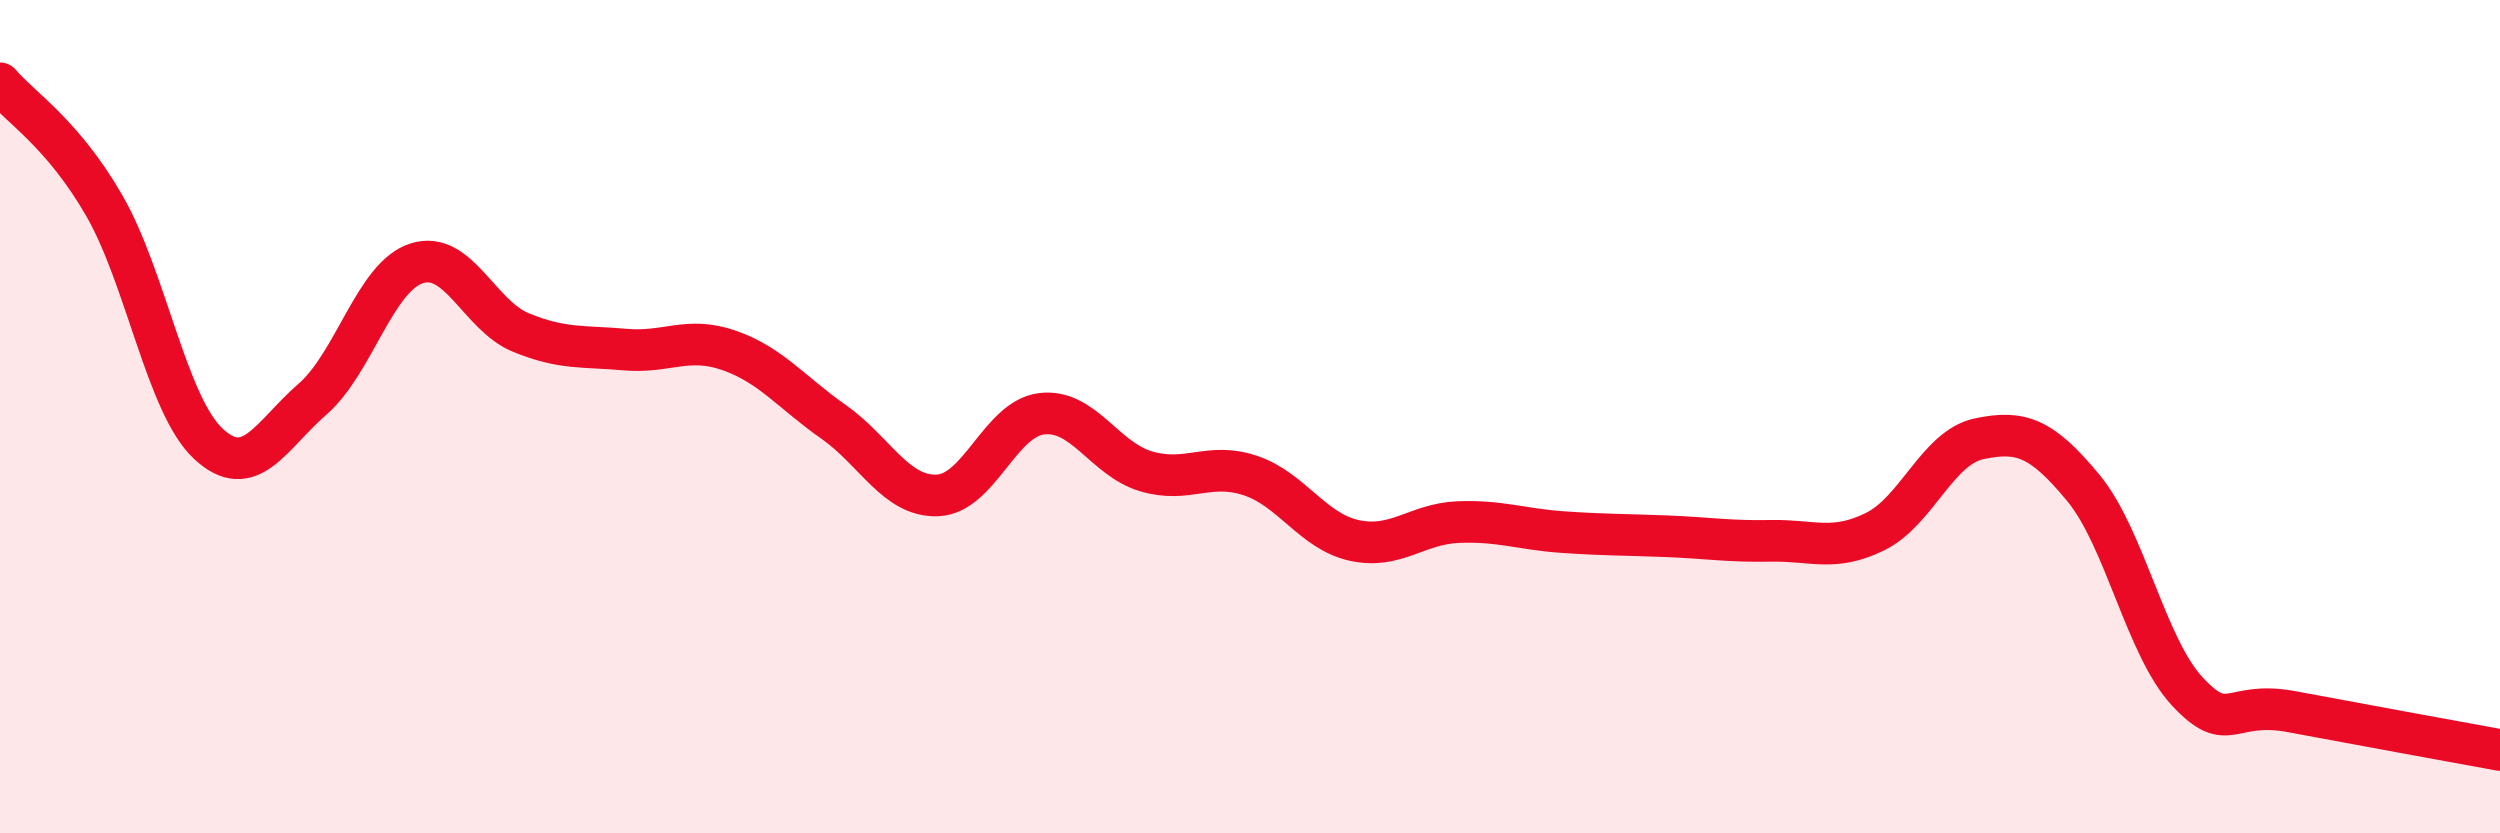
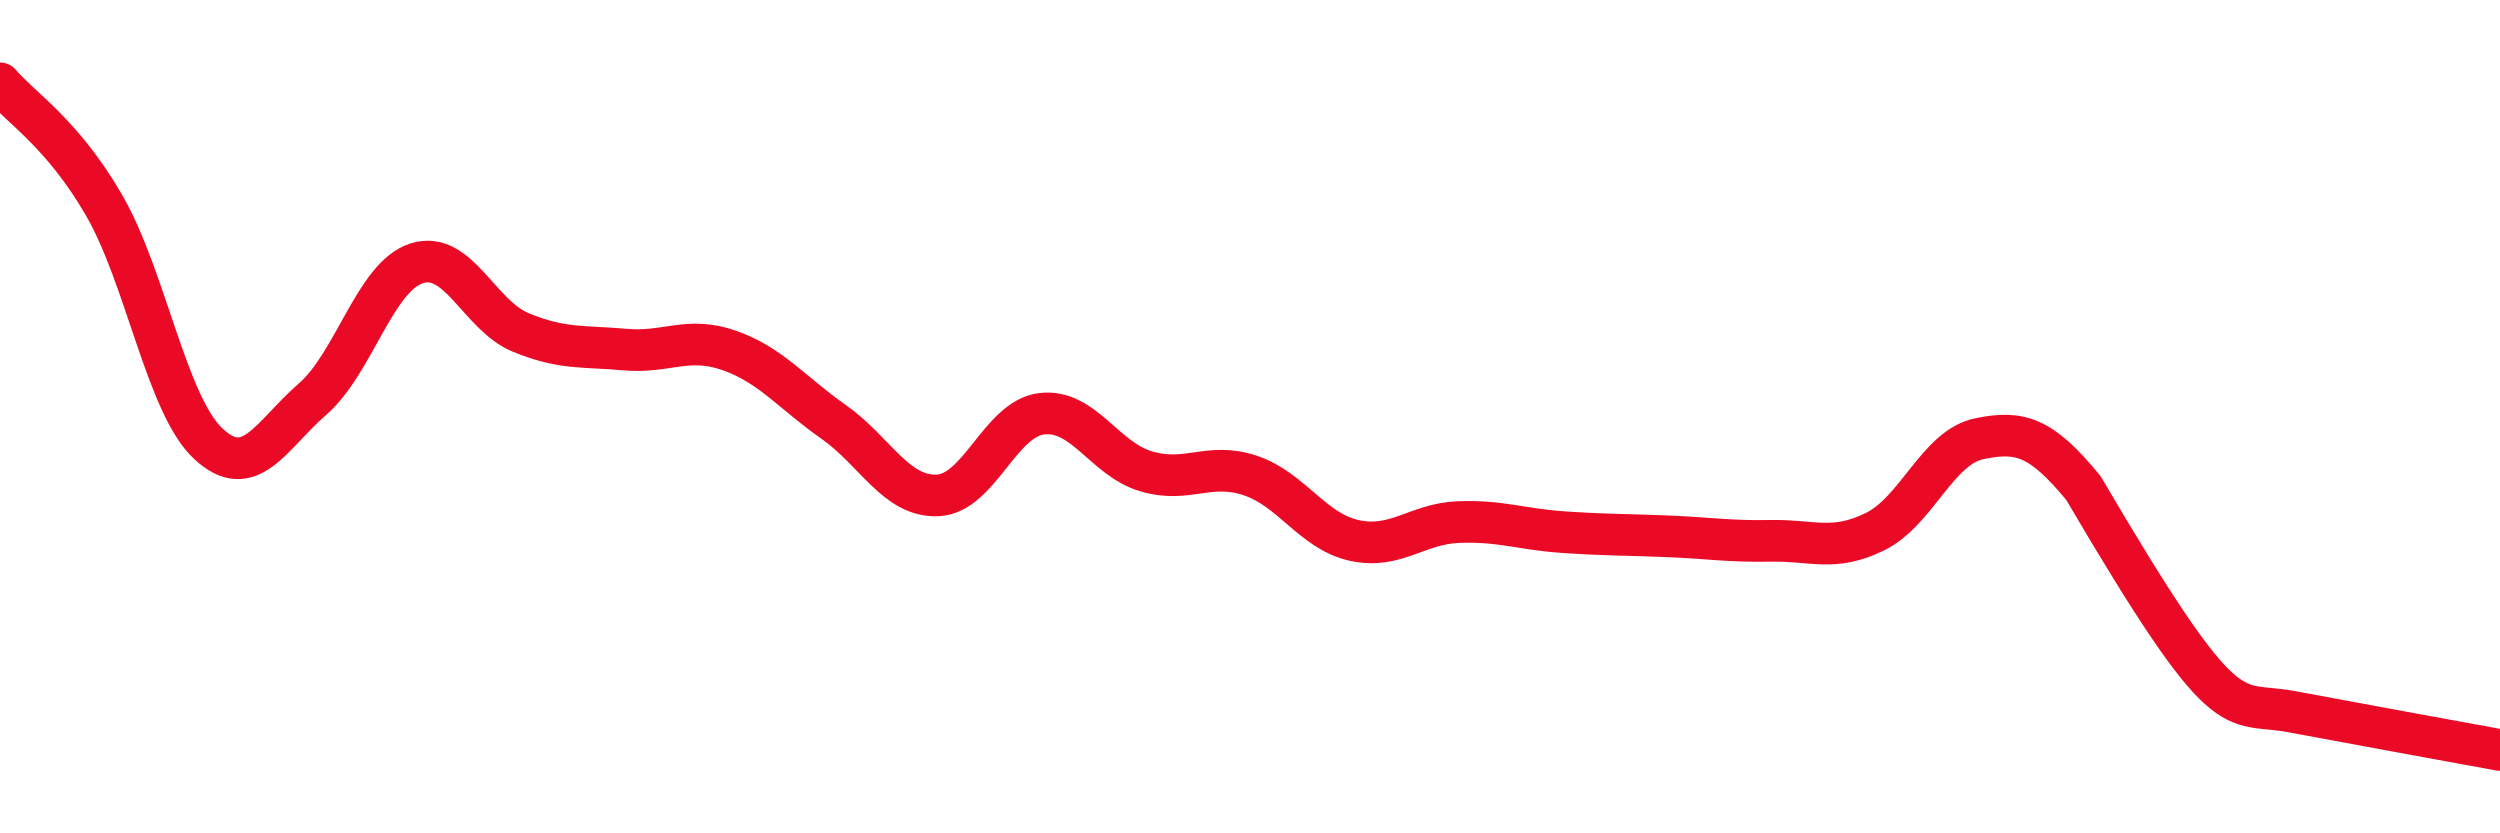
<svg xmlns="http://www.w3.org/2000/svg" width="60" height="20" viewBox="0 0 60 20">
-   <path d="M 0,2 C 0.5,2.59 1.5,3.2 2.5,4.93 C 3.5,6.66 4,9.72 5,10.65 C 6,11.58 6.5,10.45 7.5,9.58 C 8.5,8.71 9,6.64 10,6.32 C 11,6 11.5,7.57 12.5,7.98 C 13.5,8.39 14,8.3 15,8.39 C 16,8.48 16.5,8.06 17.5,8.41 C 18.5,8.76 19,9.42 20,10.12 C 21,10.82 21.5,11.93 22.5,11.89 C 23.5,11.85 24,10.05 25,9.93 C 26,9.81 26.5,11.01 27.5,11.31 C 28.5,11.61 29,11.08 30,11.41 C 31,11.74 31.5,12.75 32.5,12.97 C 33.5,13.19 34,12.57 35,12.53 C 36,12.49 36.5,12.7 37.5,12.77 C 38.5,12.84 39,12.83 40,12.87 C 41,12.91 41.5,13 42.5,12.98 C 43.5,12.96 44,13.25 45,12.76 C 46,12.27 46.5,10.74 47.5,10.53 C 48.5,10.32 49,10.5 50,11.71 C 51,12.92 51.5,15.53 52.5,16.6 C 53.5,17.67 53.5,16.8 55,17.08 C 56.5,17.36 59,17.82 60,18L60 20L0 20Z" fill="#EB0A25" opacity="0.1" stroke-linecap="round" stroke-linejoin="round" />
-   <path d="M 0,2 C 0.5,2.59 1.5,3.2 2.5,4.93 C 3.5,6.66 4,9.72 5,10.65 C 6,11.58 6.5,10.45 7.5,9.58 C 8.5,8.71 9,6.64 10,6.32 C 11,6 11.5,7.57 12.5,7.98 C 13.5,8.39 14,8.3 15,8.39 C 16,8.48 16.5,8.06 17.5,8.41 C 18.5,8.76 19,9.42 20,10.12 C 21,10.82 21.5,11.93 22.5,11.89 C 23.5,11.85 24,10.05 25,9.93 C 26,9.81 26.5,11.01 27.5,11.31 C 28.5,11.61 29,11.08 30,11.41 C 31,11.74 31.5,12.75 32.5,12.97 C 33.5,13.19 34,12.57 35,12.53 C 36,12.49 36.5,12.7 37.5,12.77 C 38.5,12.84 39,12.83 40,12.87 C 41,12.91 41.5,13 42.5,12.98 C 43.5,12.96 44,13.25 45,12.76 C 46,12.27 46.5,10.74 47.5,10.53 C 48.5,10.32 49,10.5 50,11.71 C 51,12.92 51.5,15.53 52.5,16.6 C 53.5,17.67 53.5,16.8 55,17.08 C 56.5,17.36 59,17.82 60,18" stroke="#EB0A25" stroke-width="1" fill="none" stroke-linecap="round" stroke-linejoin="round" />
+   <path d="M 0,2 C 0.5,2.59 1.5,3.2 2.5,4.93 C 3.5,6.66 4,9.72 5,10.65 C 6,11.58 6.5,10.45 7.5,9.58 C 8.5,8.71 9,6.64 10,6.32 C 11,6 11.5,7.57 12.5,7.98 C 13.5,8.39 14,8.3 15,8.39 C 16,8.48 16.5,8.06 17.5,8.41 C 18.5,8.76 19,9.42 20,10.12 C 21,10.82 21.5,11.93 22.5,11.89 C 23.5,11.85 24,10.05 25,9.93 C 26,9.81 26.5,11.01 27.5,11.31 C 28.5,11.61 29,11.08 30,11.41 C 31,11.74 31.5,12.75 32.5,12.97 C 33.5,13.19 34,12.57 35,12.53 C 36,12.49 36.5,12.7 37.5,12.77 C 38.5,12.84 39,12.83 40,12.87 C 41,12.91 41.5,13 42.5,12.98 C 43.5,12.96 44,13.25 45,12.76 C 46,12.27 46.5,10.74 47.5,10.53 C 48.5,10.32 49,10.5 50,11.71 C 53.5,17.67 53.5,16.8 55,17.08 C 56.5,17.36 59,17.82 60,18" stroke="#EB0A25" stroke-width="1" fill="none" stroke-linecap="round" stroke-linejoin="round" />
</svg>